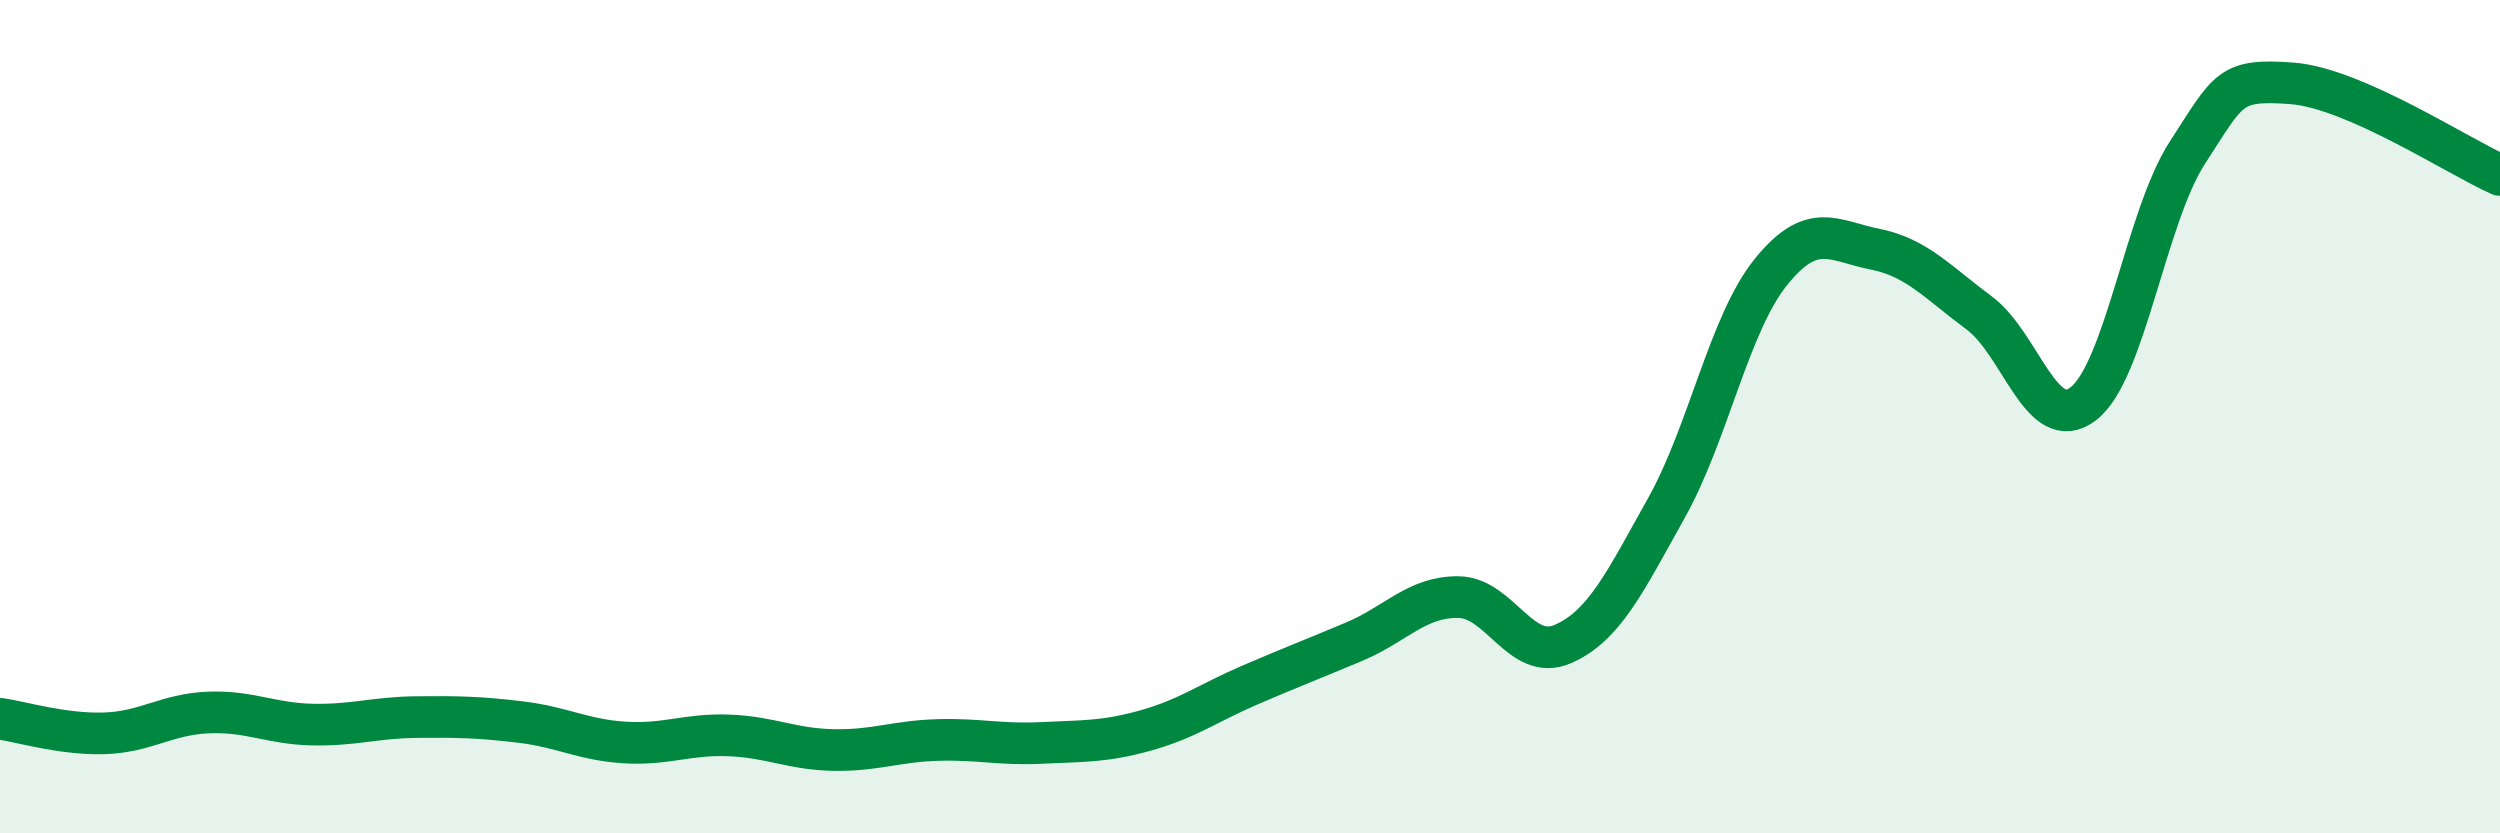
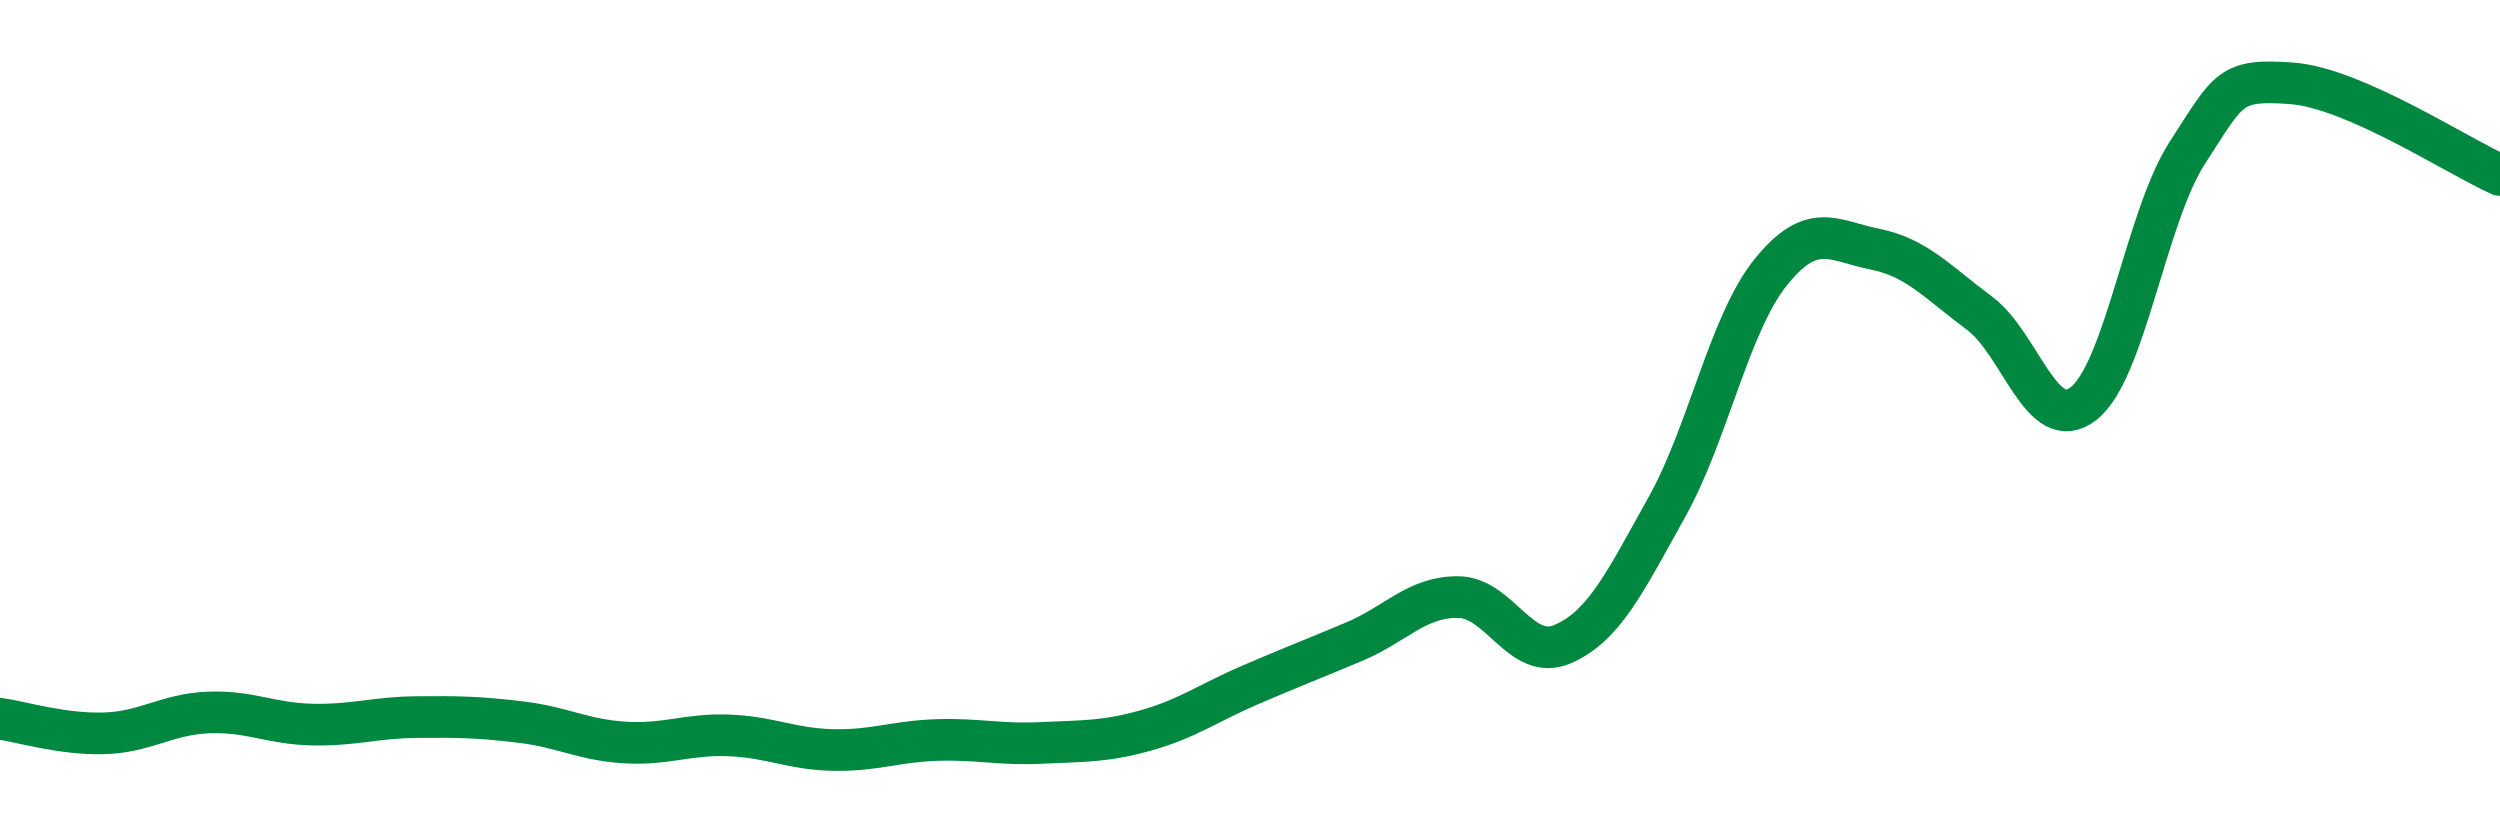
<svg xmlns="http://www.w3.org/2000/svg" width="60" height="20" viewBox="0 0 60 20">
-   <path d="M 0,17.25 C 0.5,17.32 1.5,17.63 2.5,17.6 C 3.5,17.57 4,17.14 5,17.1 C 6,17.06 6.5,17.37 7.5,17.39 C 8.5,17.41 9,17.22 10,17.21 C 11,17.2 11.5,17.21 12.5,17.33 C 13.5,17.45 14,17.76 15,17.82 C 16,17.88 16.5,17.61 17.5,17.65 C 18.5,17.69 19,17.98 20,18 C 21,18.02 21.5,17.79 22.5,17.76 C 23.5,17.73 24,17.88 25,17.83 C 26,17.78 26.5,17.81 27.5,17.53 C 28.5,17.25 29,16.87 30,16.44 C 31,16.01 31.5,15.82 32.5,15.4 C 33.5,14.98 34,14.32 35,14.33 C 36,14.34 36.5,15.89 37.5,15.46 C 38.5,15.03 39,13.97 40,12.18 C 41,10.39 41.5,7.77 42.5,6.53 C 43.5,5.29 44,5.78 45,5.98 C 46,6.18 46.5,6.77 47.5,7.51 C 48.5,8.25 49,10.46 50,9.69 C 51,8.92 51.5,5.2 52.5,3.66 C 53.5,2.12 53.5,1.89 55,2 C 56.5,2.11 59,3.76 60,4.2L60 20L0 20Z" fill="#008740" opacity="0.1" stroke-linecap="round" stroke-linejoin="round" />
  <path d="M 0,17.25 C 0.5,17.32 1.5,17.63 2.5,17.6 C 3.5,17.57 4,17.14 5,17.1 C 6,17.06 6.5,17.37 7.5,17.39 C 8.5,17.41 9,17.22 10,17.21 C 11,17.2 11.5,17.21 12.5,17.33 C 13.5,17.45 14,17.76 15,17.82 C 16,17.88 16.5,17.61 17.5,17.65 C 18.5,17.69 19,17.98 20,18 C 21,18.02 21.5,17.79 22.5,17.76 C 23.5,17.73 24,17.88 25,17.83 C 26,17.78 26.5,17.81 27.5,17.53 C 28.5,17.25 29,16.87 30,16.44 C 31,16.01 31.5,15.82 32.5,15.4 C 33.5,14.98 34,14.32 35,14.33 C 36,14.34 36.5,15.89 37.5,15.46 C 38.5,15.03 39,13.97 40,12.18 C 41,10.39 41.5,7.77 42.5,6.53 C 43.5,5.29 44,5.78 45,5.98 C 46,6.18 46.5,6.77 47.5,7.51 C 48.5,8.25 49,10.46 50,9.69 C 51,8.92 51.5,5.2 52.5,3.66 C 53.5,2.12 53.5,1.89 55,2 C 56.5,2.11 59,3.76 60,4.2" stroke="#008740" stroke-width="1" fill="none" stroke-linecap="round" stroke-linejoin="round" />
</svg>